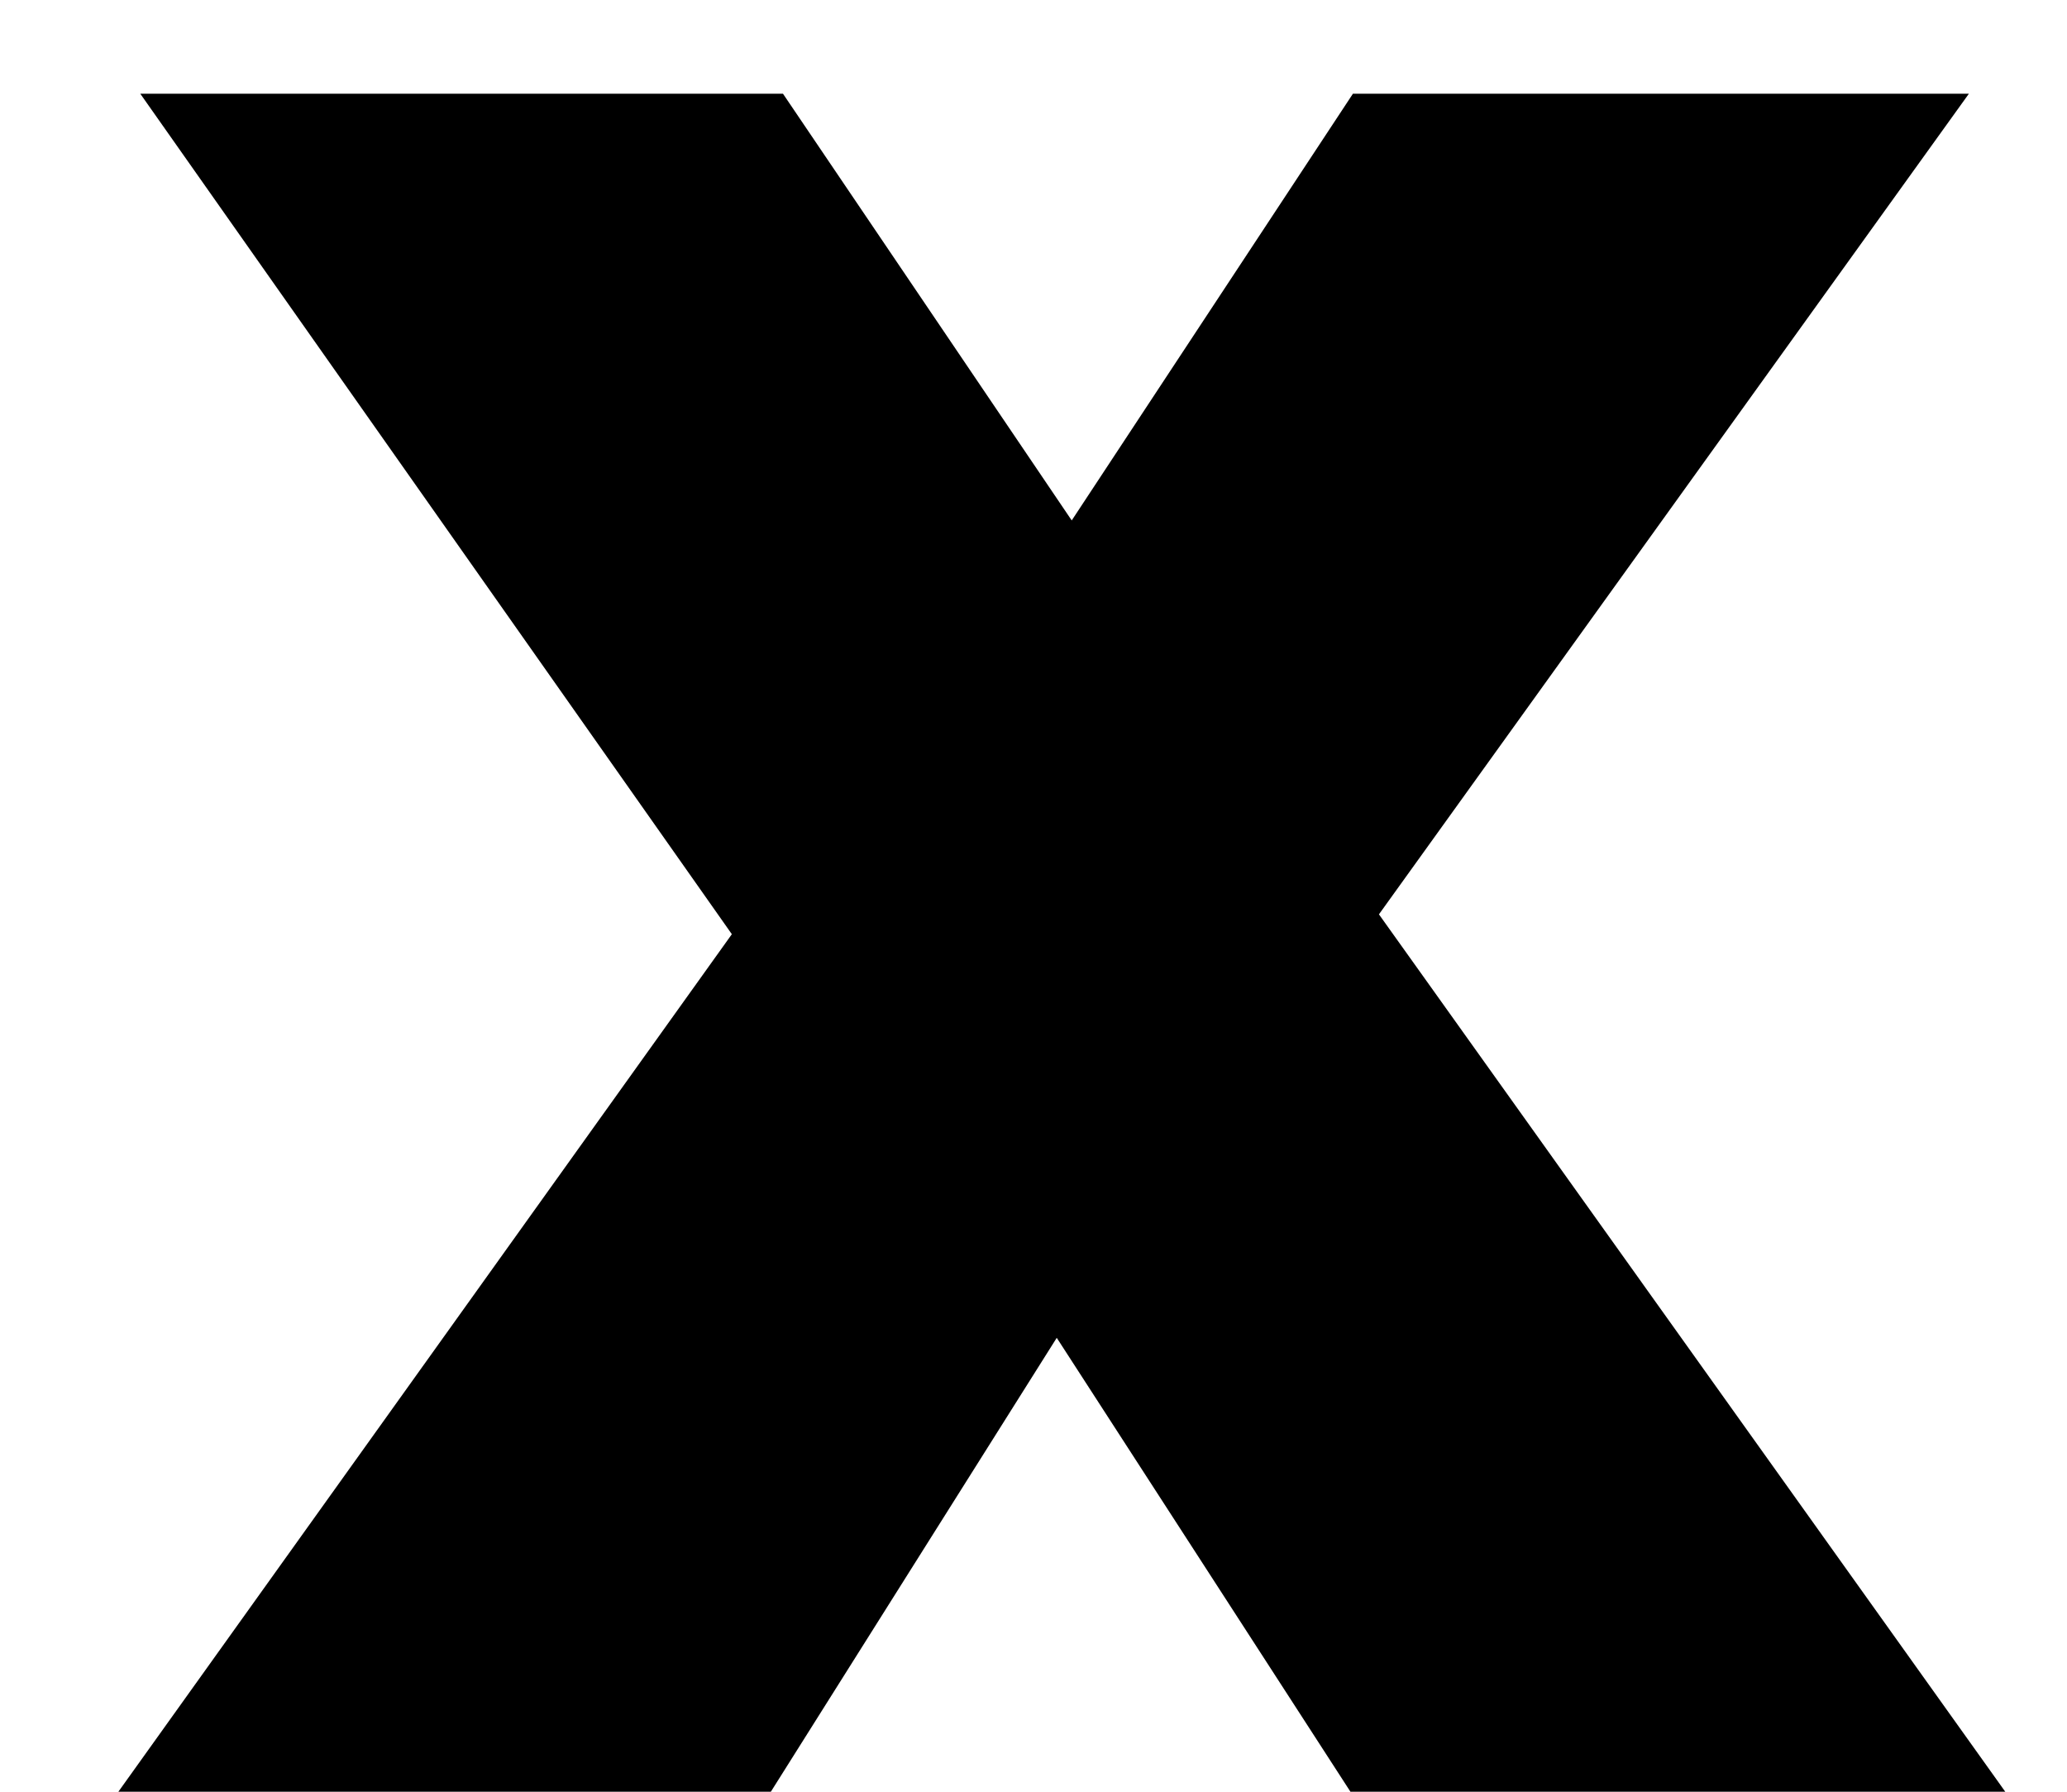
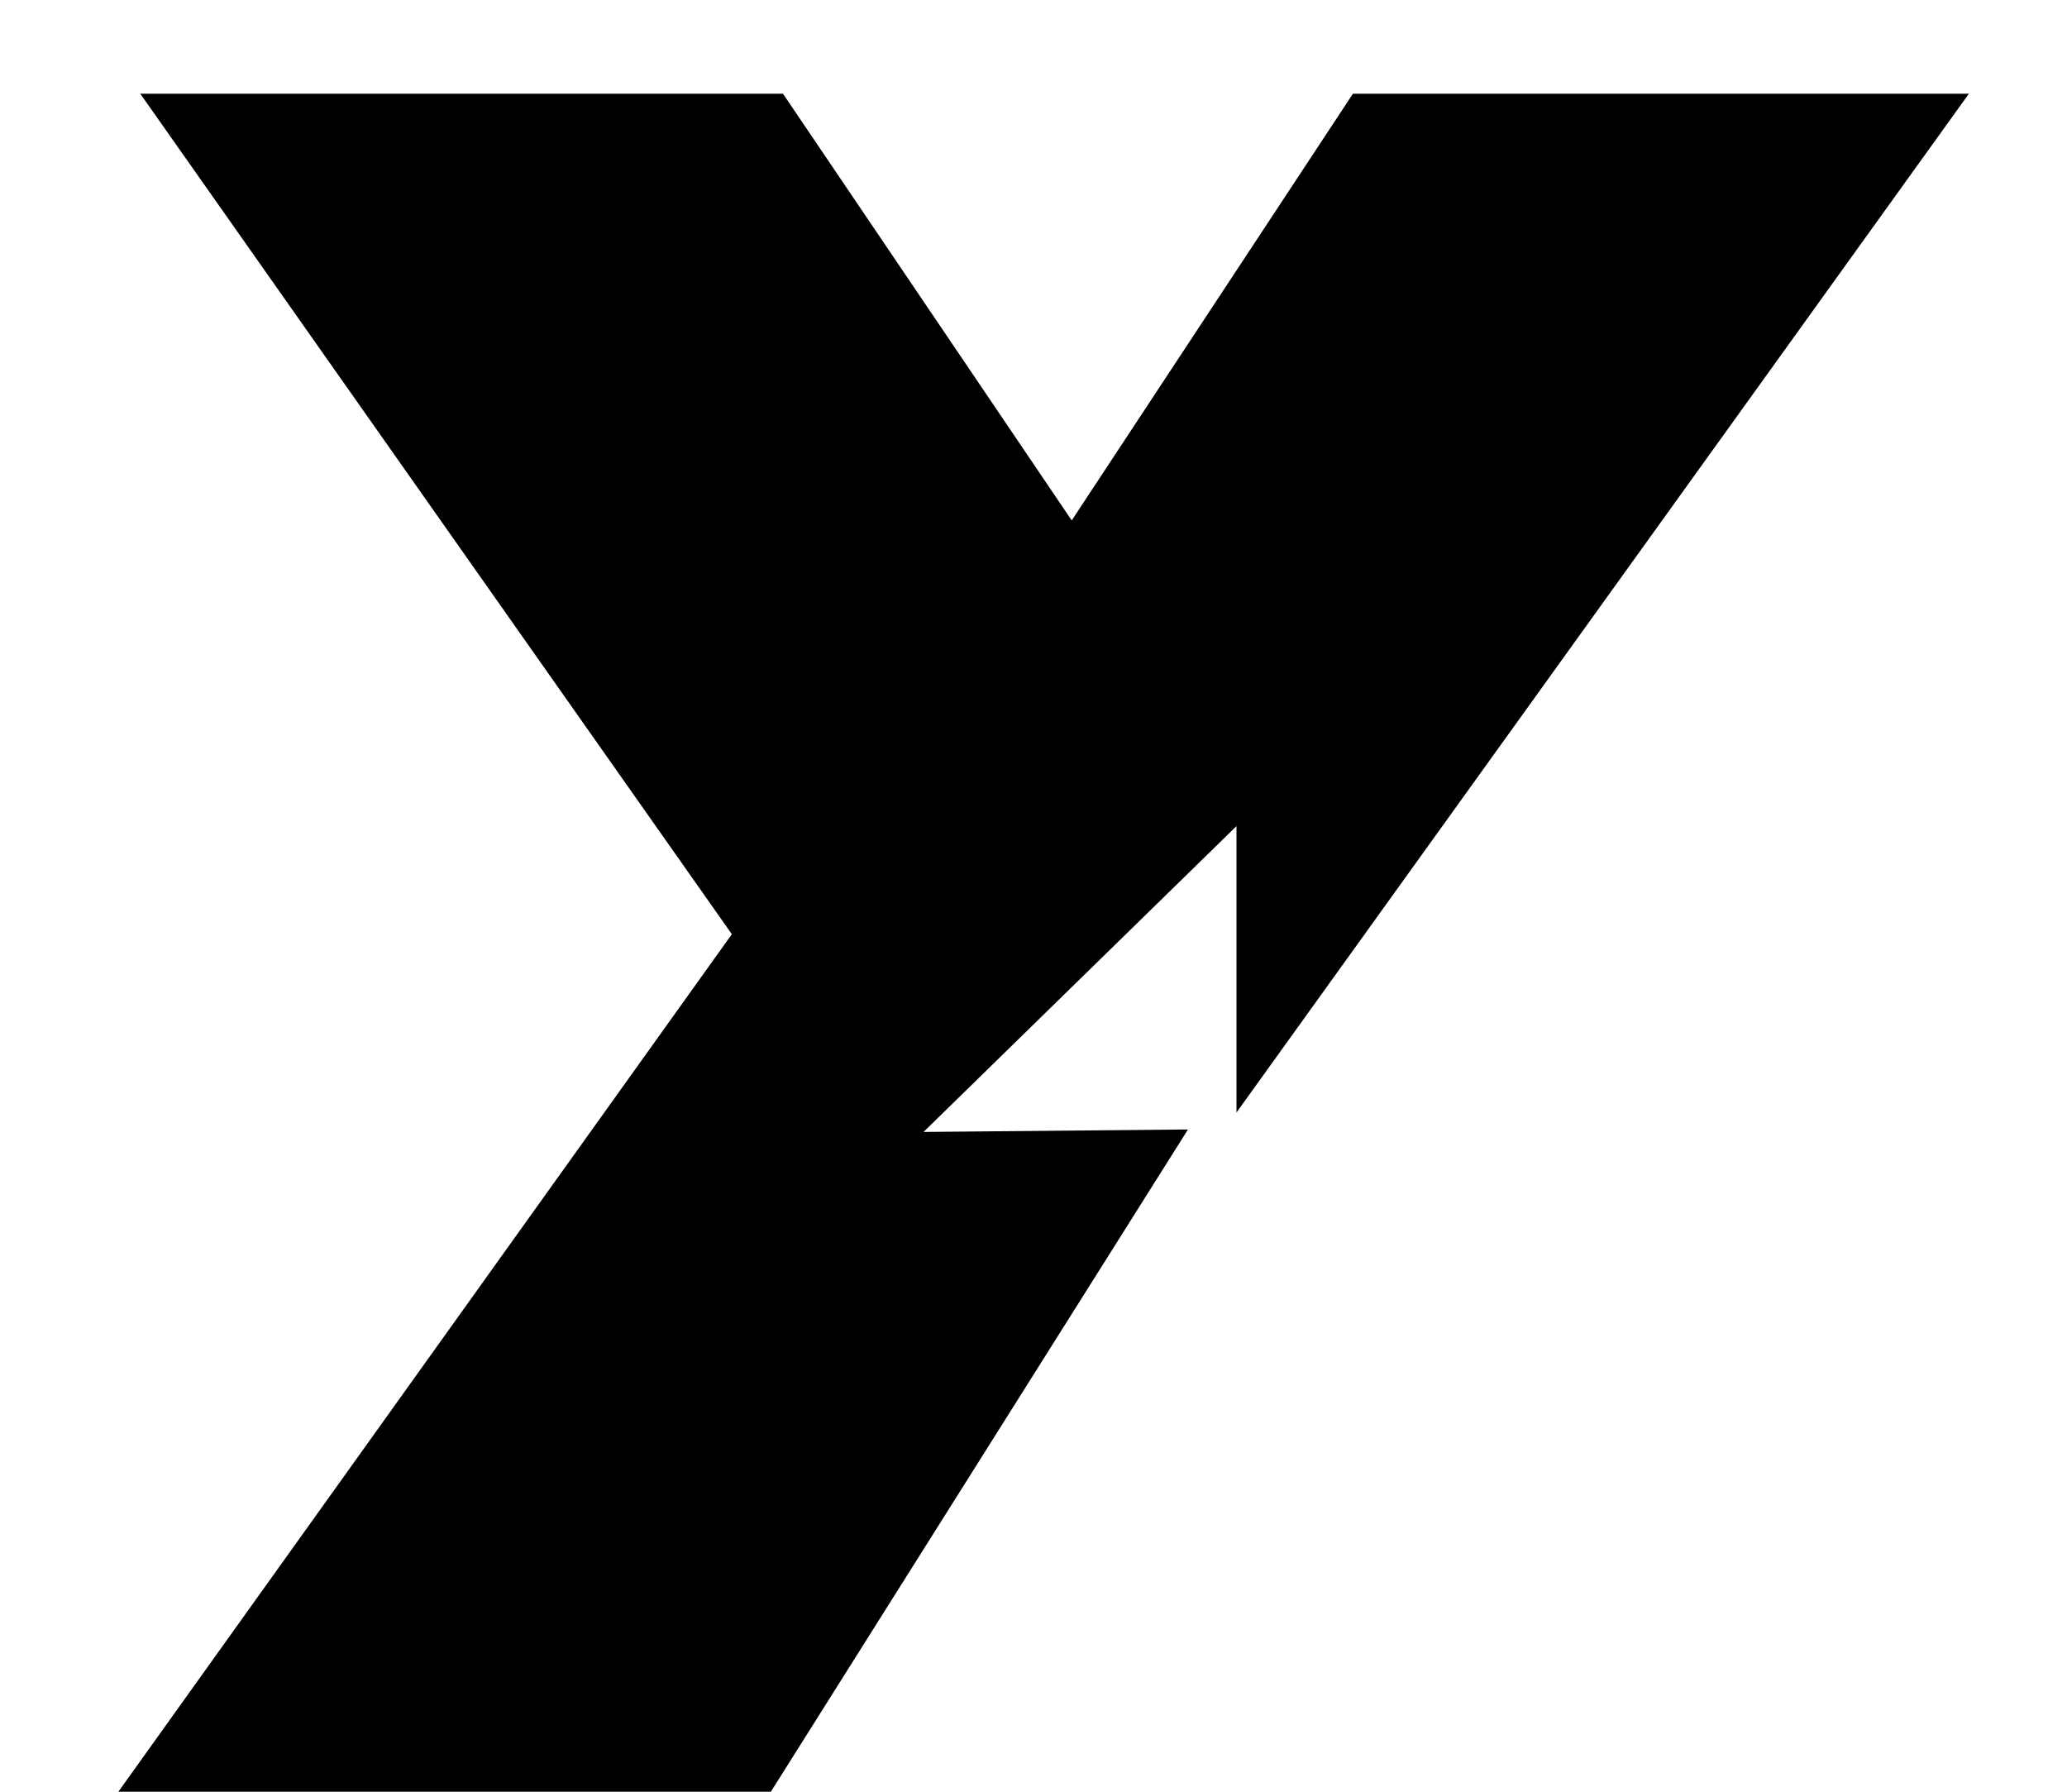
<svg xmlns="http://www.w3.org/2000/svg" width="15" height="13" viewBox="0 0 15 13" fill="none">
-   <path d="M0.859 13L6.35 5.326L6.333 8.23L1.018 0.68H5.682L8.779 5.256L6.79 5.274L9.818 0.68H14.288L8.973 8.072V5.186L14.552 13H9.8L6.702 8.213L8.621 8.195L5.594 13H0.859Z" fill="black" />
+   <path d="M0.859 13L6.35 5.326L6.333 8.23L1.018 0.68H5.682L8.779 5.256L6.79 5.274L9.818 0.68H14.288L8.973 8.072V5.186H9.8L6.702 8.213L8.621 8.195L5.594 13H0.859Z" fill="black" />
</svg>